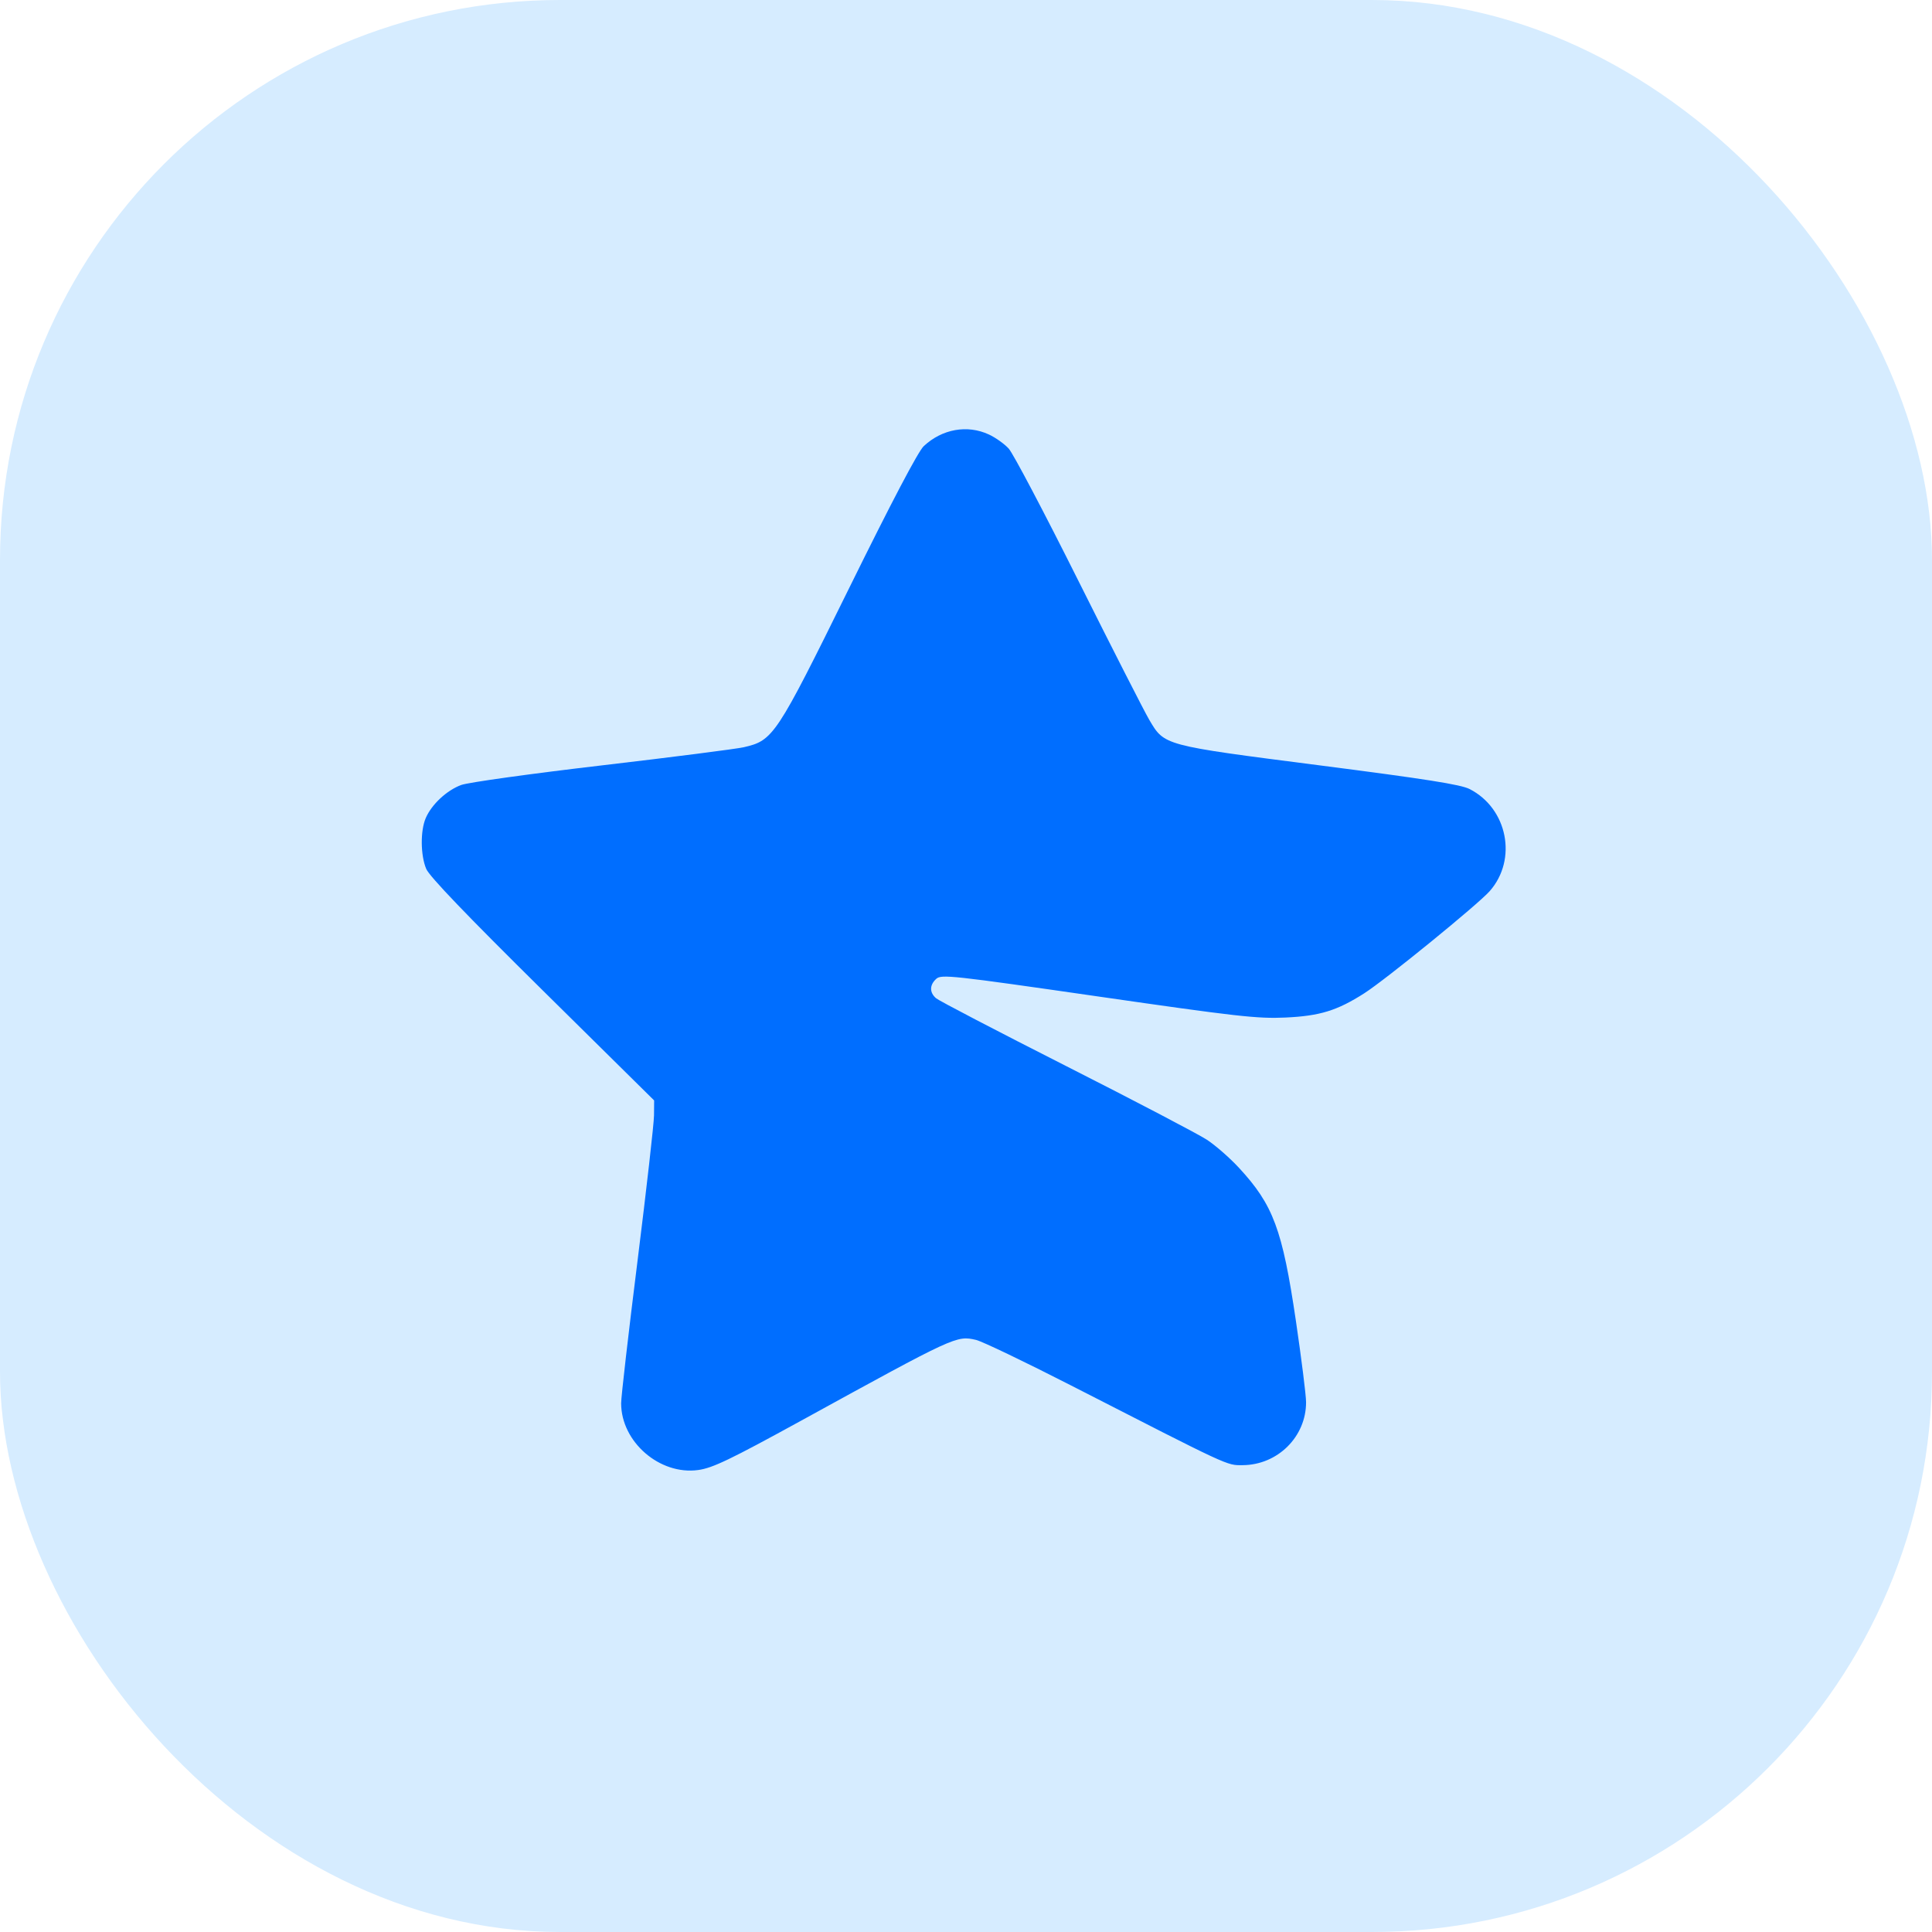
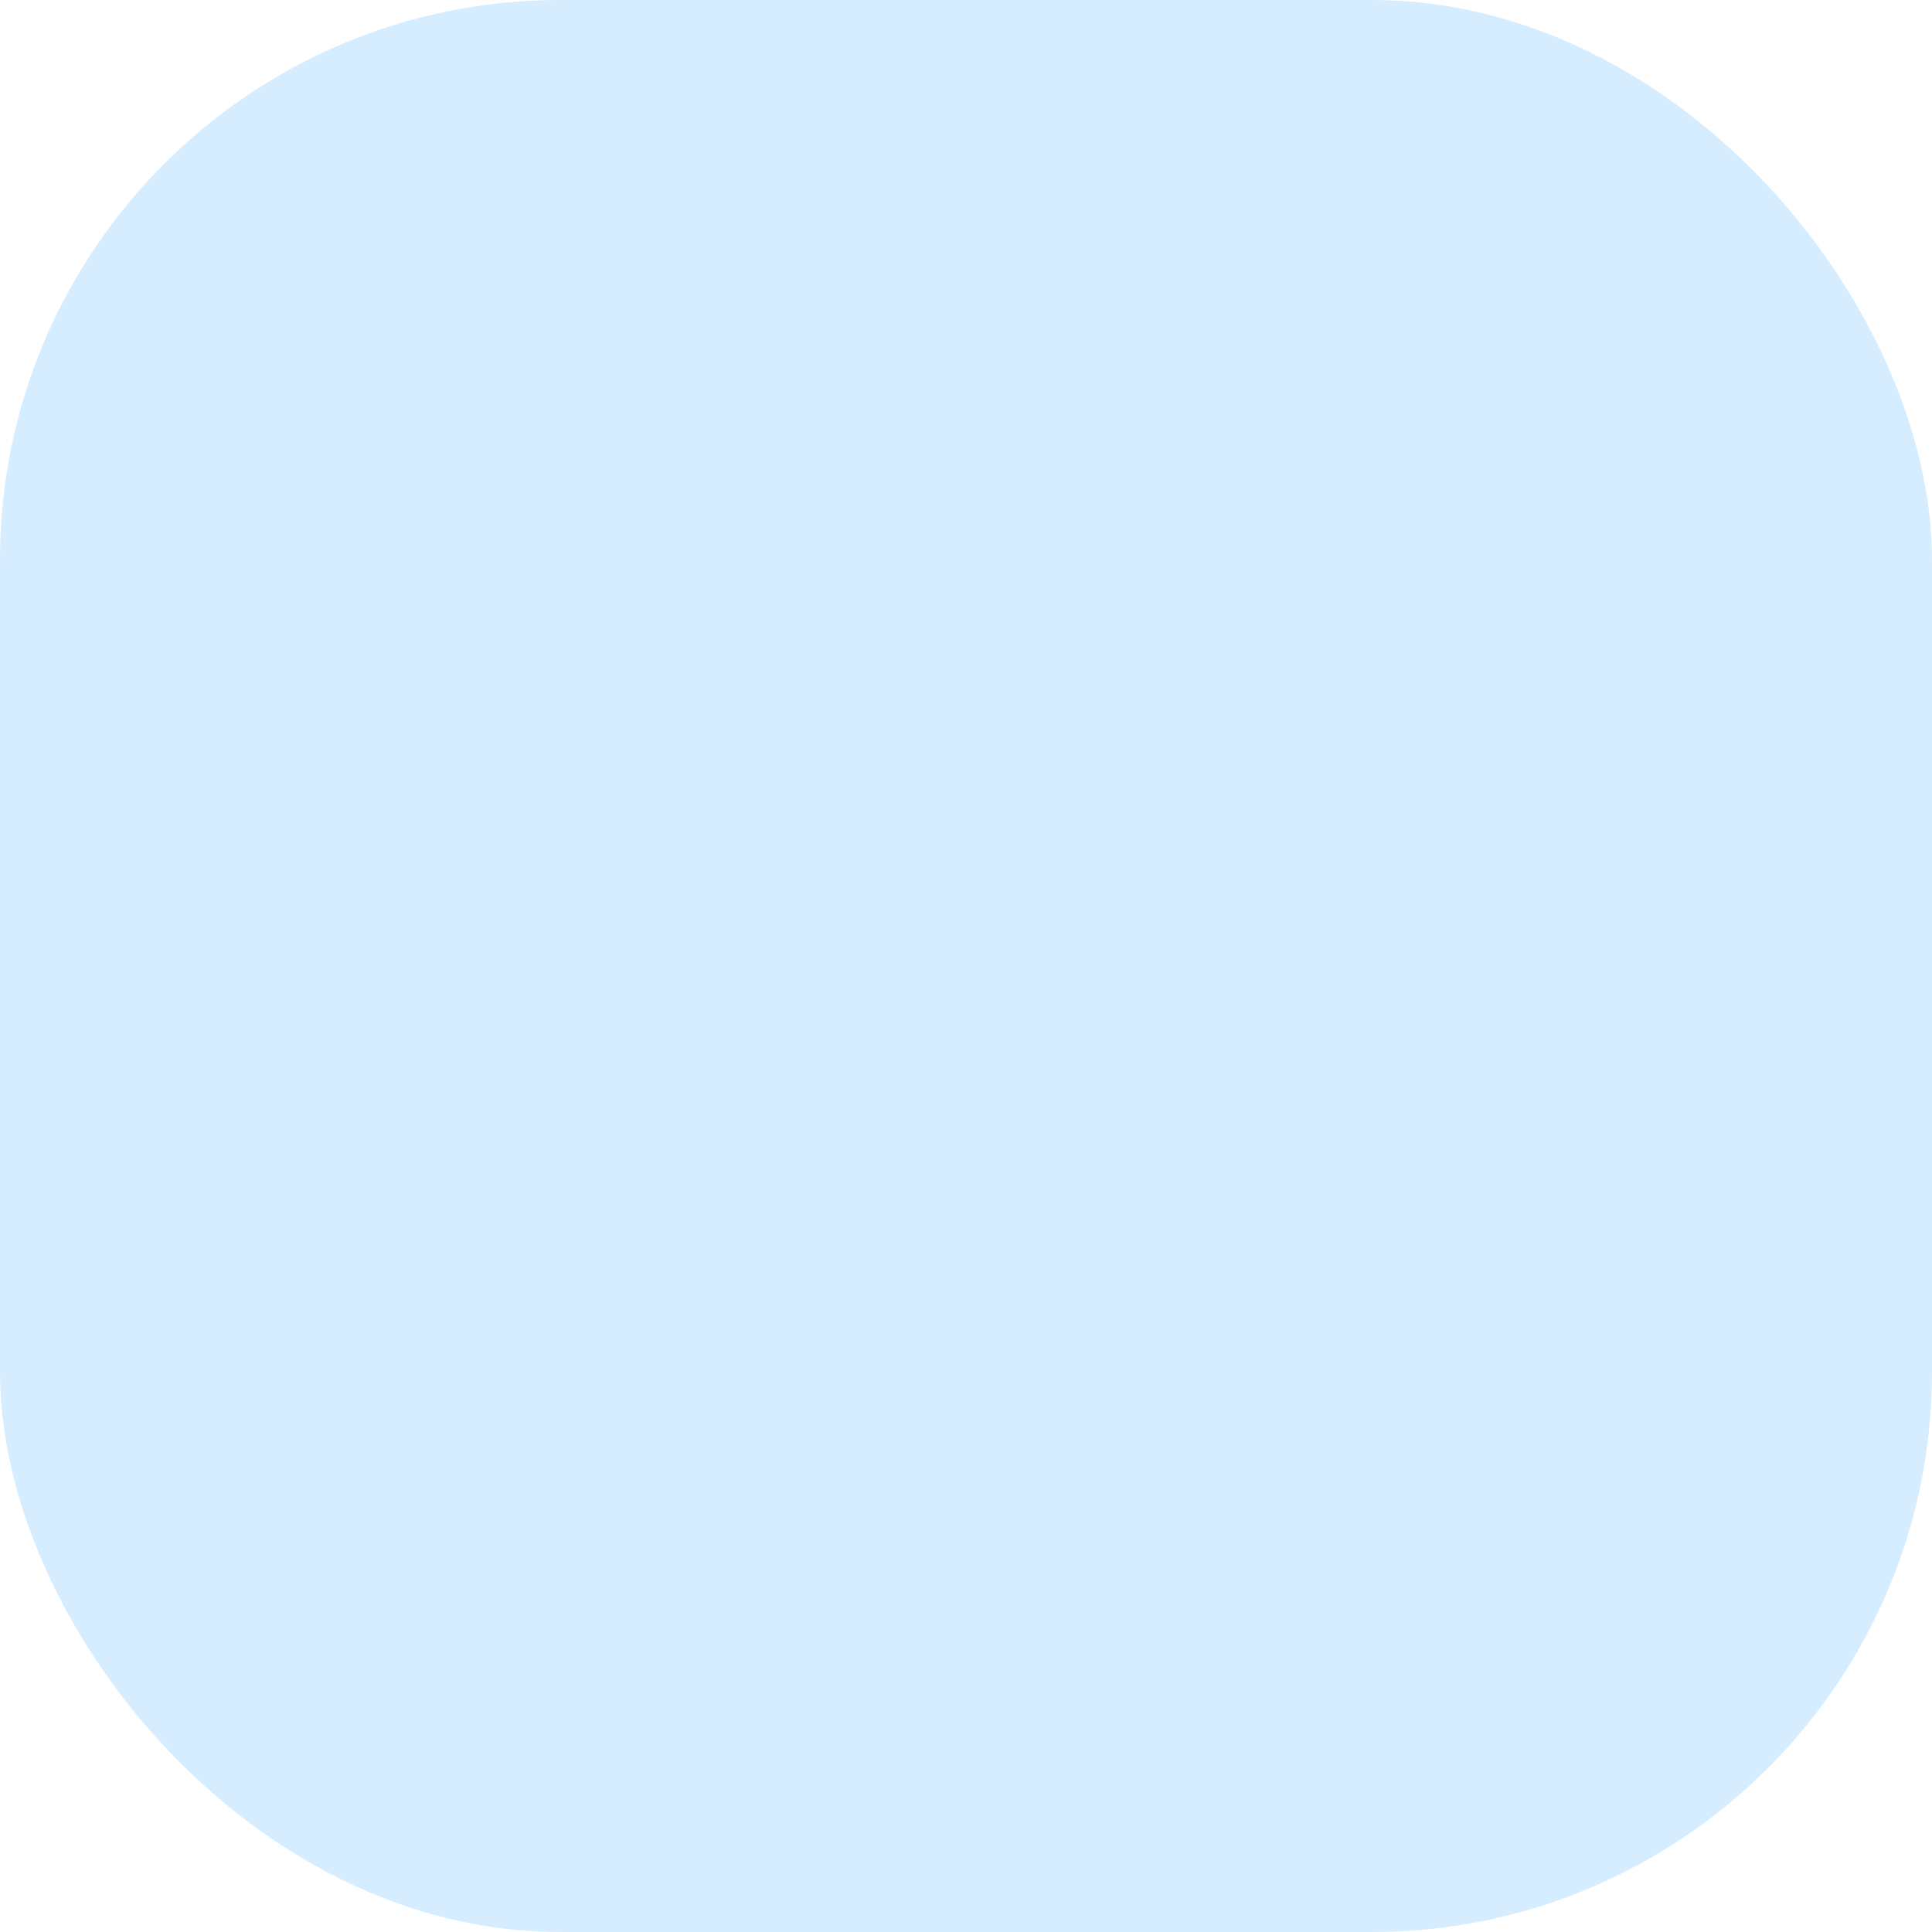
<svg xmlns="http://www.w3.org/2000/svg" width="60" height="60" viewBox="0 0 60 60" fill="none">
  <rect width="60" height="60" rx="17.391" fill="#D6ECFF" />
-   <path fill-rule="evenodd" clip-rule="evenodd" d="M30.712 13.494C30.916 13.588 31.192 13.785 31.326 13.931C31.461 14.077 32.434 15.924 33.489 18.035C34.545 20.146 35.535 22.089 35.69 22.352C36.166 23.158 36.107 23.142 40.967 23.767C44.273 24.192 45.365 24.364 45.639 24.504C46.82 25.106 47.132 26.69 46.264 27.675C45.902 28.086 43.035 30.421 42.369 30.847C41.524 31.387 40.988 31.552 39.915 31.601C39.053 31.641 38.4 31.567 34.095 30.945C29.571 30.292 29.235 30.255 29.077 30.398C28.865 30.59 28.862 30.822 29.071 31.002C29.16 31.079 30.981 32.028 33.117 33.111C35.254 34.194 37.218 35.223 37.483 35.397C37.748 35.571 38.194 35.961 38.475 36.265C39.542 37.418 39.825 38.177 40.245 41.019C40.417 42.189 40.56 43.324 40.561 43.542C40.566 44.617 39.679 45.498 38.586 45.502C38.091 45.505 38.221 45.565 33.271 43.031C31.83 42.293 30.498 41.655 30.311 41.612C29.703 41.473 29.686 41.481 24.886 44.117C22.677 45.329 22.13 45.592 21.683 45.653C20.488 45.817 19.29 44.779 19.29 43.58C19.29 43.38 19.519 41.39 19.799 39.158C20.078 36.926 20.309 34.891 20.311 34.637L20.315 34.175L16.846 30.749C14.495 28.427 13.332 27.214 13.236 26.983C13.059 26.56 13.052 25.803 13.221 25.408C13.403 24.983 13.874 24.544 14.324 24.378C14.537 24.299 16.502 24.026 18.689 23.77C20.876 23.514 22.86 23.26 23.097 23.206C24.015 22.997 24.103 22.863 26.368 18.27C27.687 15.593 28.516 14.015 28.688 13.855C29.259 13.322 30.04 13.182 30.712 13.494Z" fill="#006EFF" />
</svg>